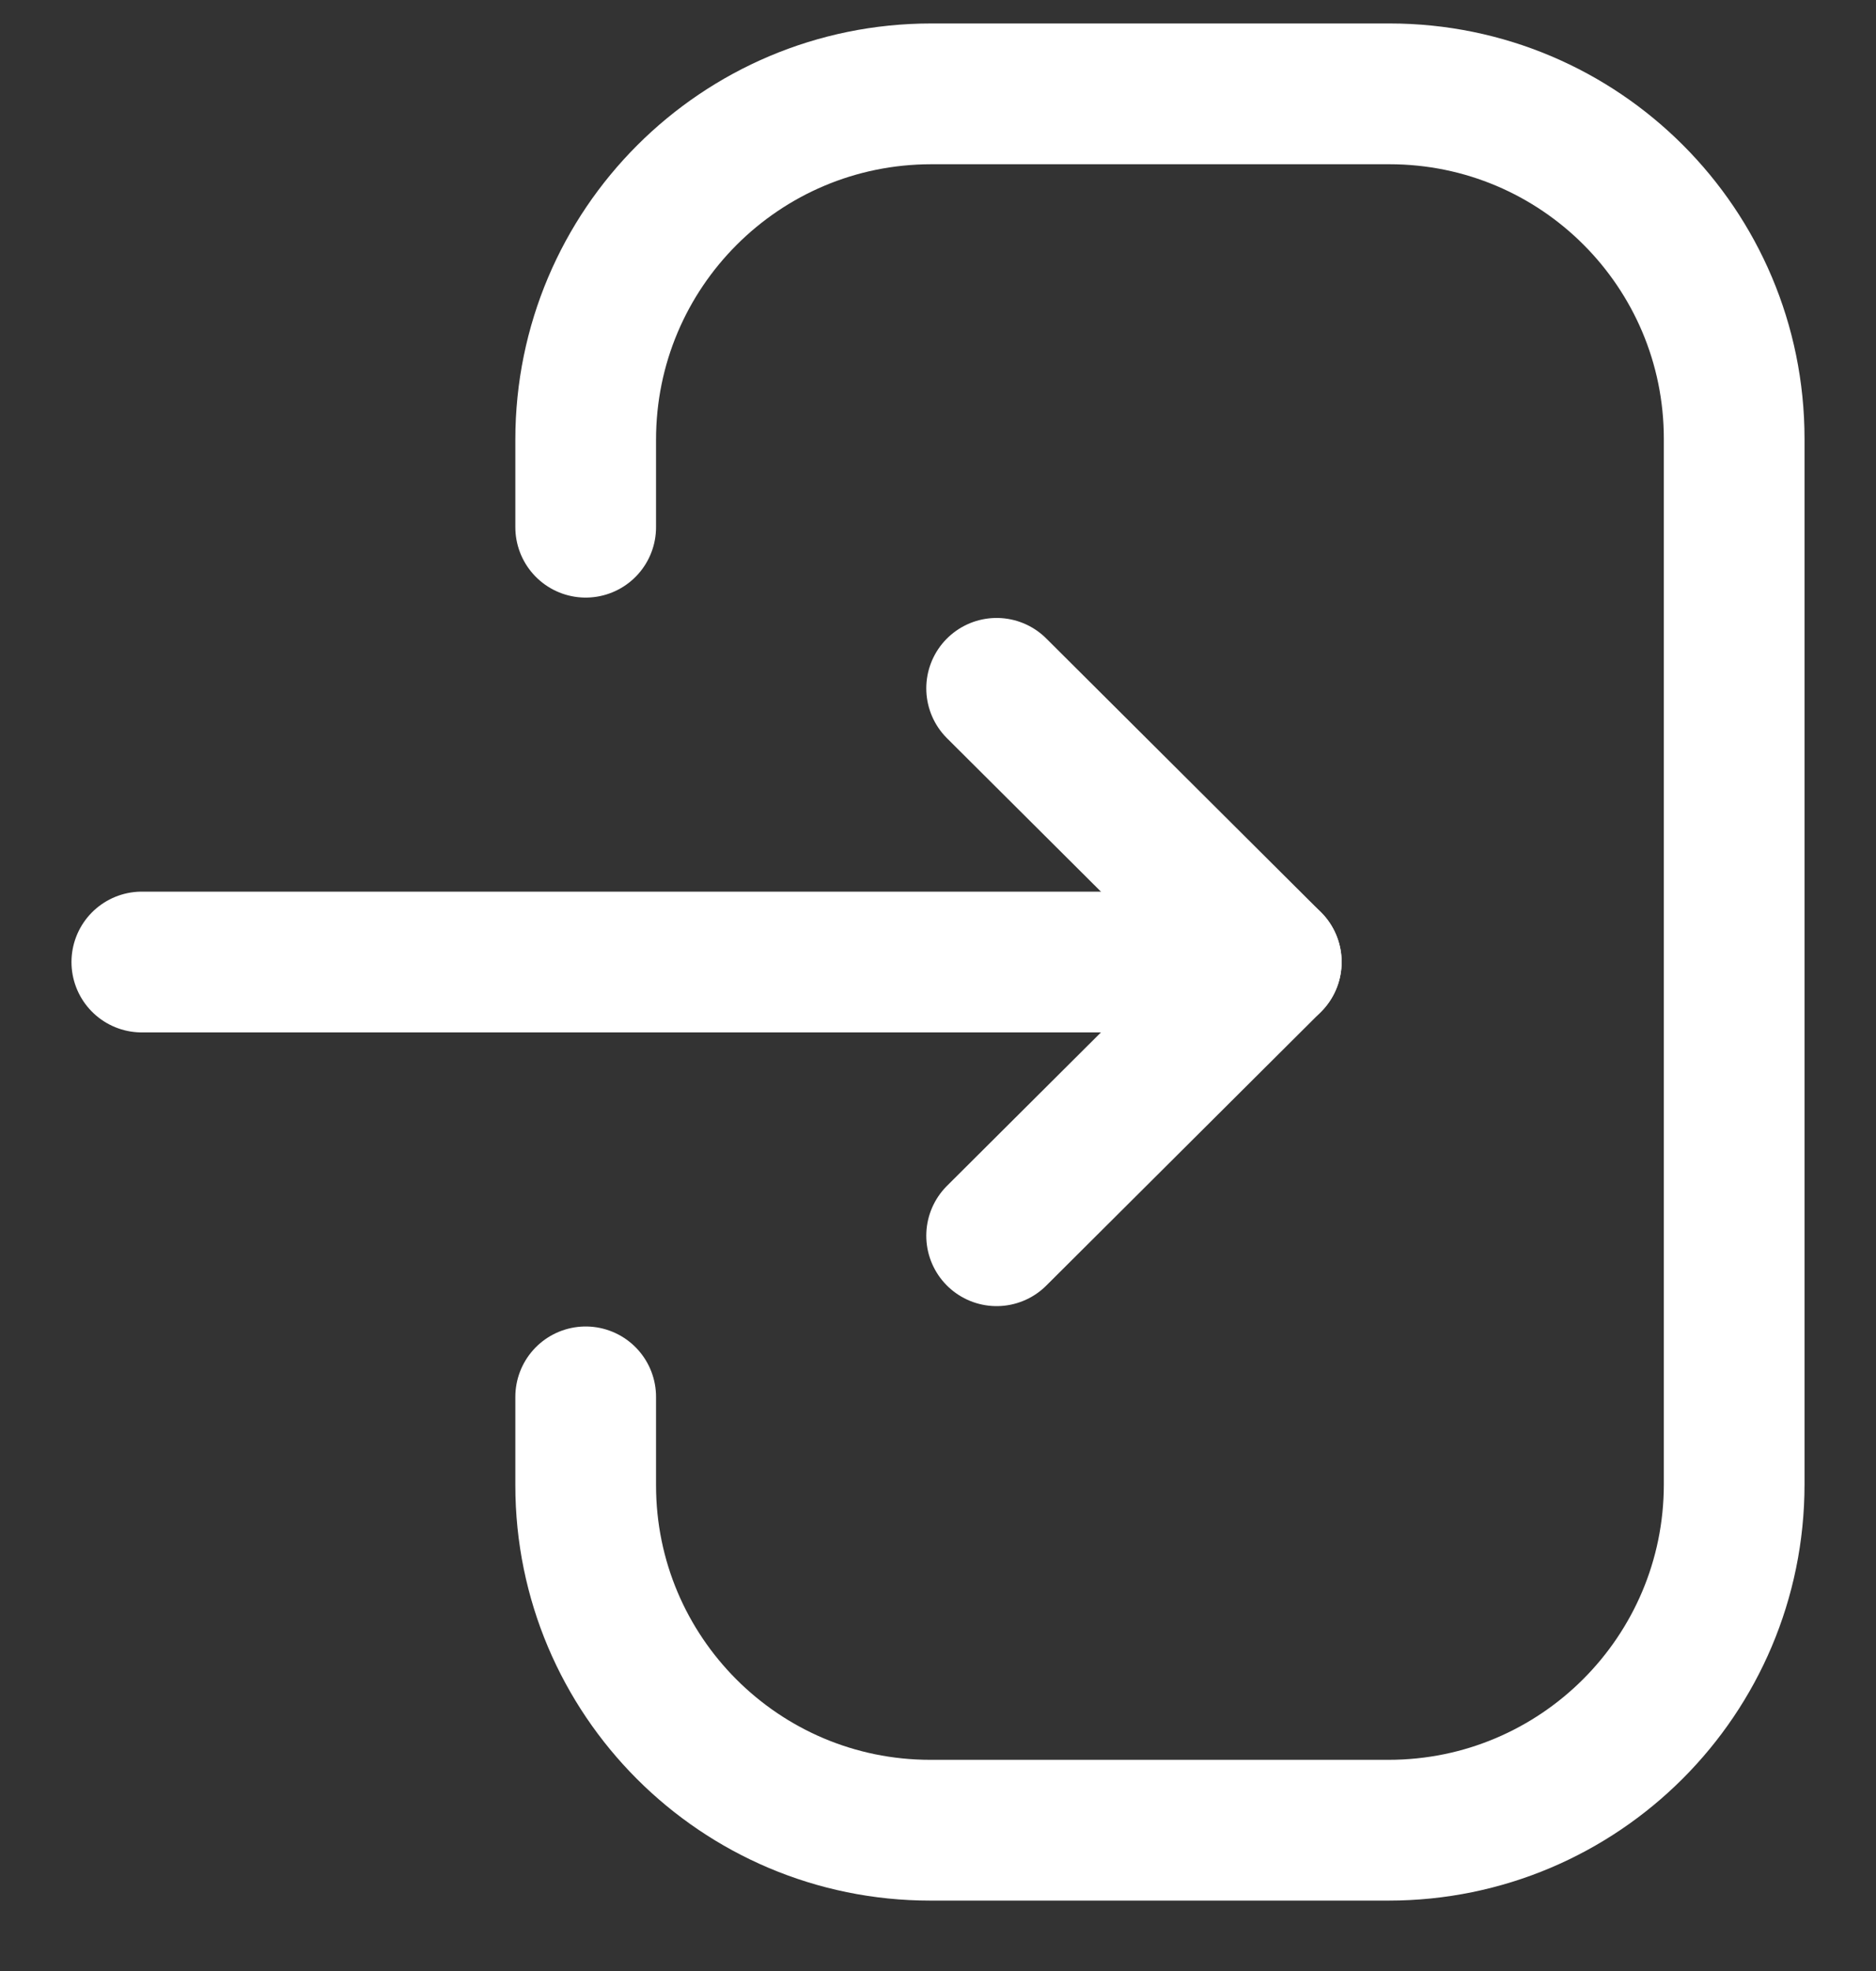
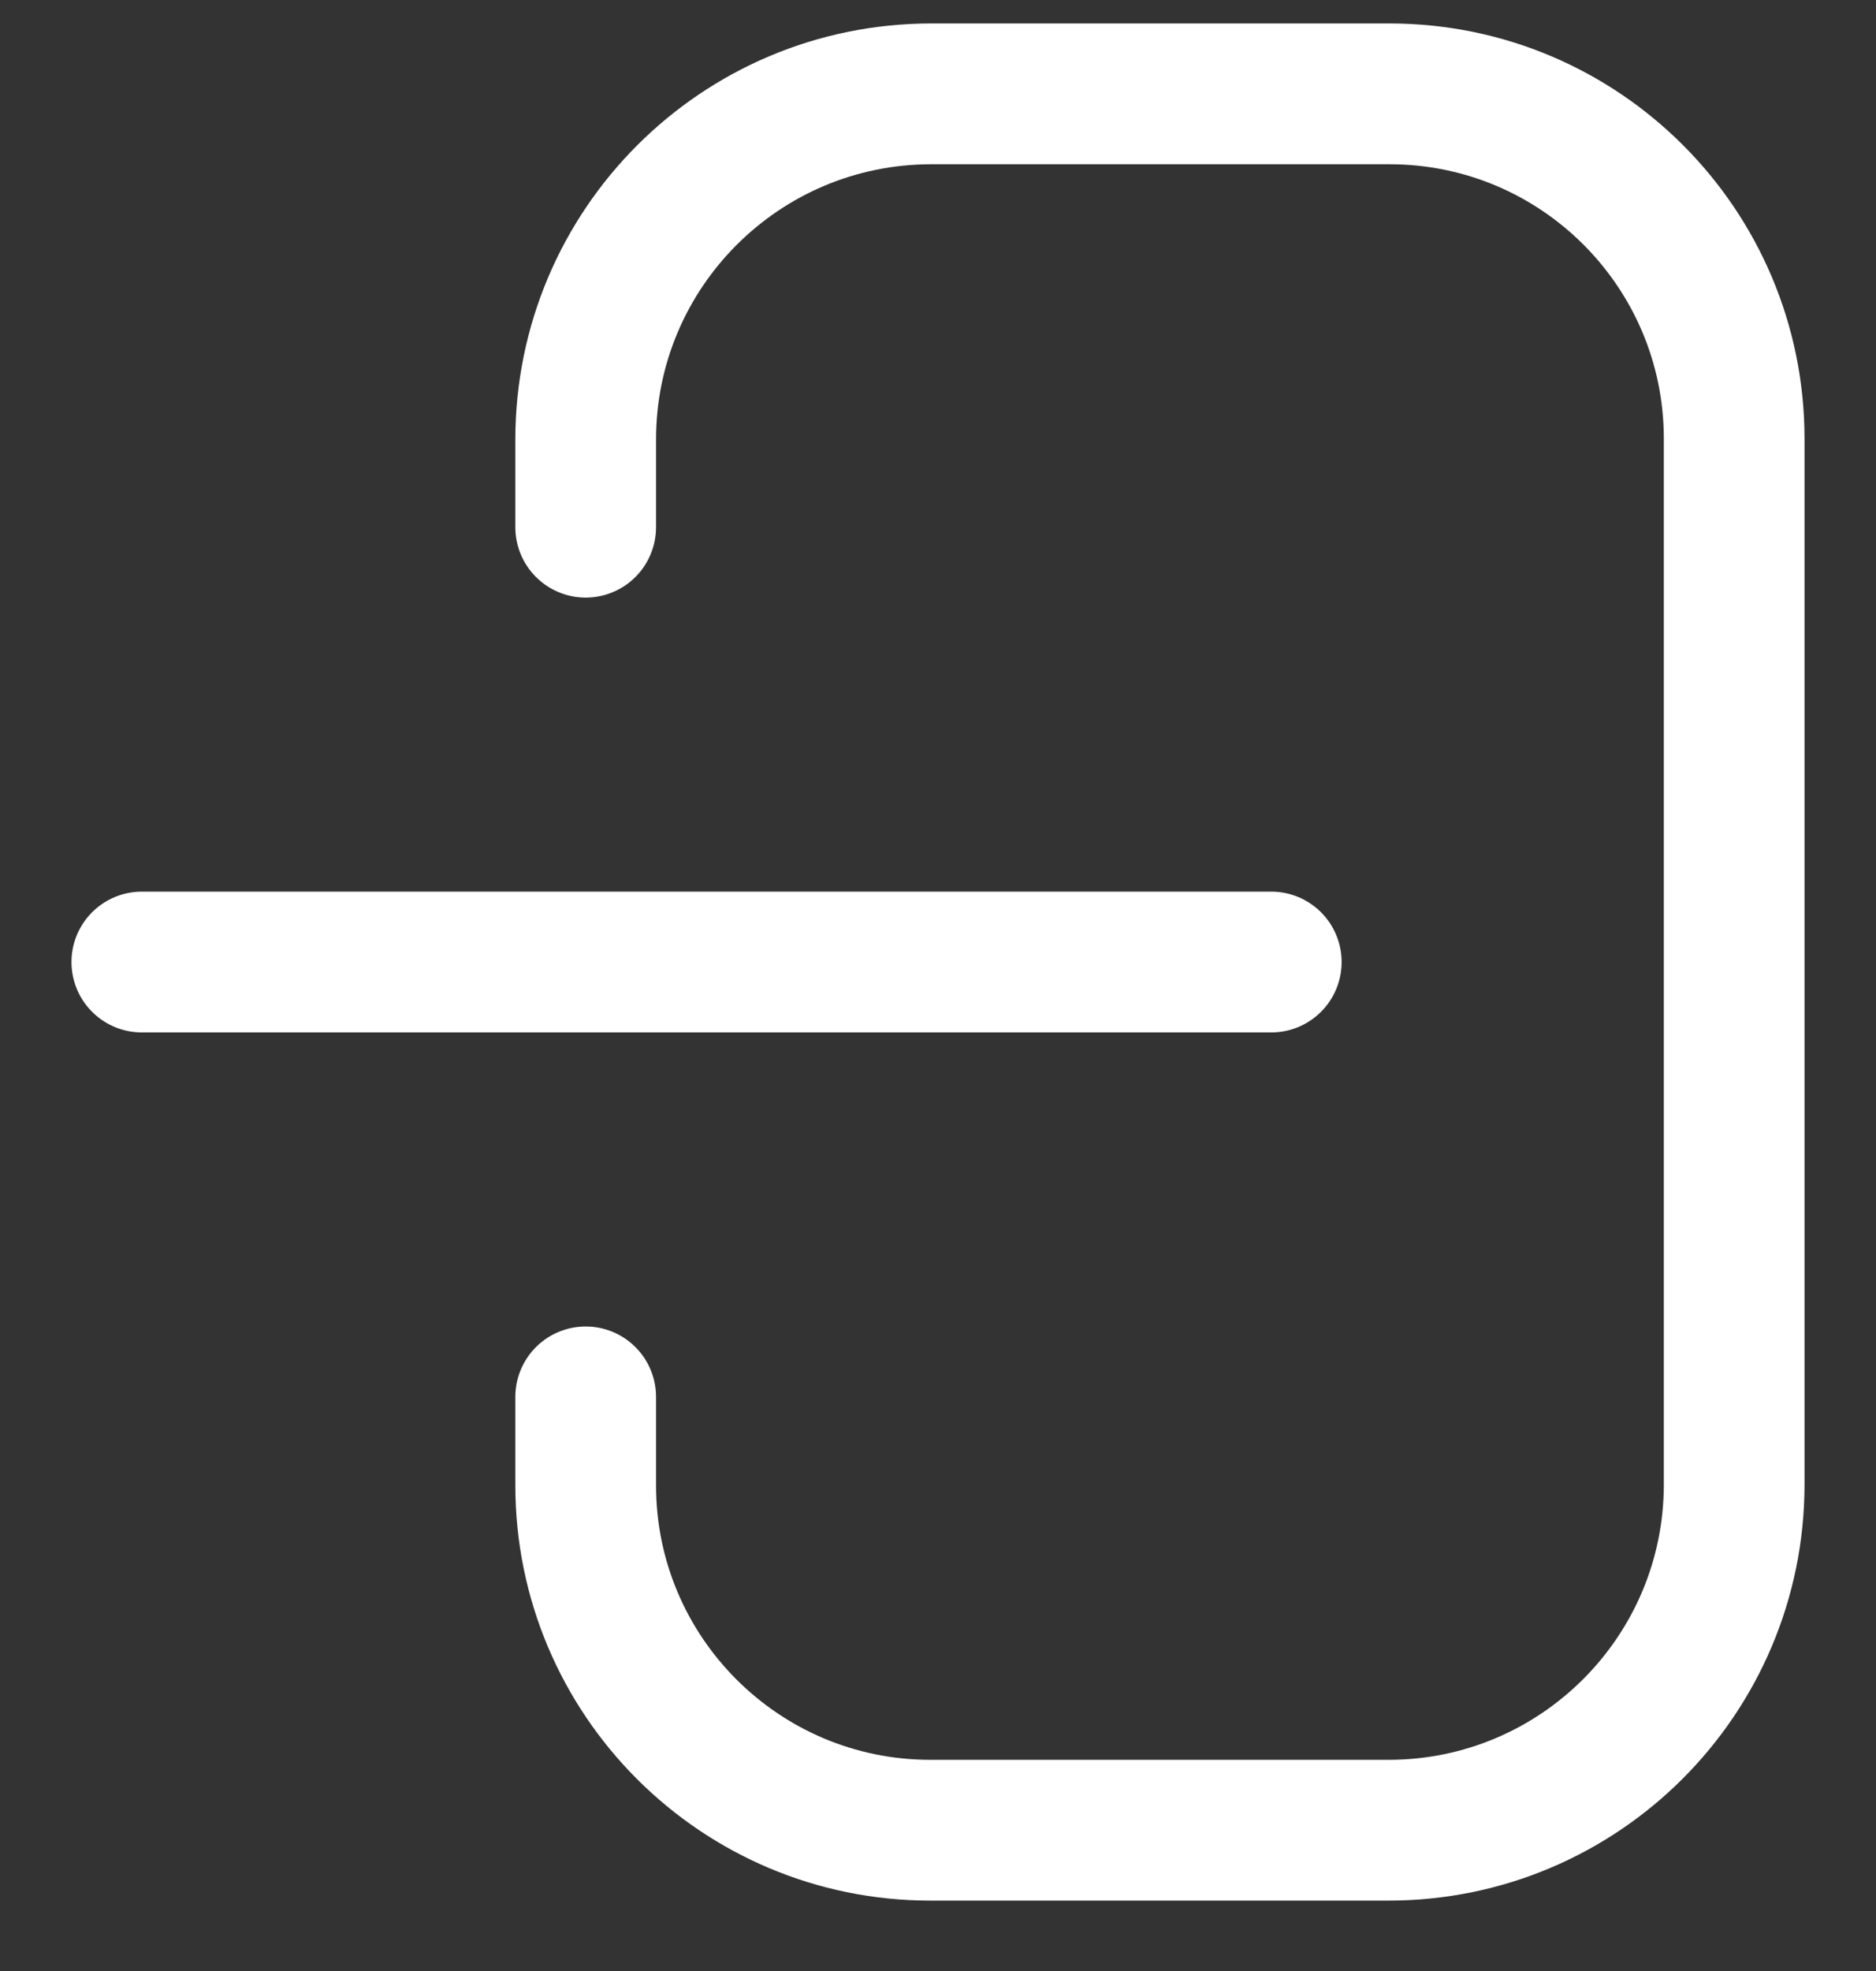
<svg xmlns="http://www.w3.org/2000/svg" width="20" height="21" viewBox="0 0 20 21" fill="none">
  <rect x="0" y="0" width="20" height="21" fill="#333333" stroke="none" />
  <path d="M13.553 10.25H1.512" stroke="white" stroke-width="1.5" stroke-linecap="round" stroke-linejoin="round" />
-   <path d="M10.625 7.334L13.553 10.25L10.625 13.166" stroke="white" stroke-width="1.5" stroke-linecap="round" stroke-linejoin="round" />
  <path d="M6.244 5.617V4.684C6.244 2.649 7.893 1 9.929 1H14.813C16.843 1 18.488 2.645 18.488 4.675V15.815C18.488 17.85 16.838 19.5 14.803 19.5H9.918C7.889 19.5 6.244 17.854 6.244 15.825V14.883" stroke="white" stroke-width="1.5" stroke-linecap="round" stroke-linejoin="round" />
</svg>